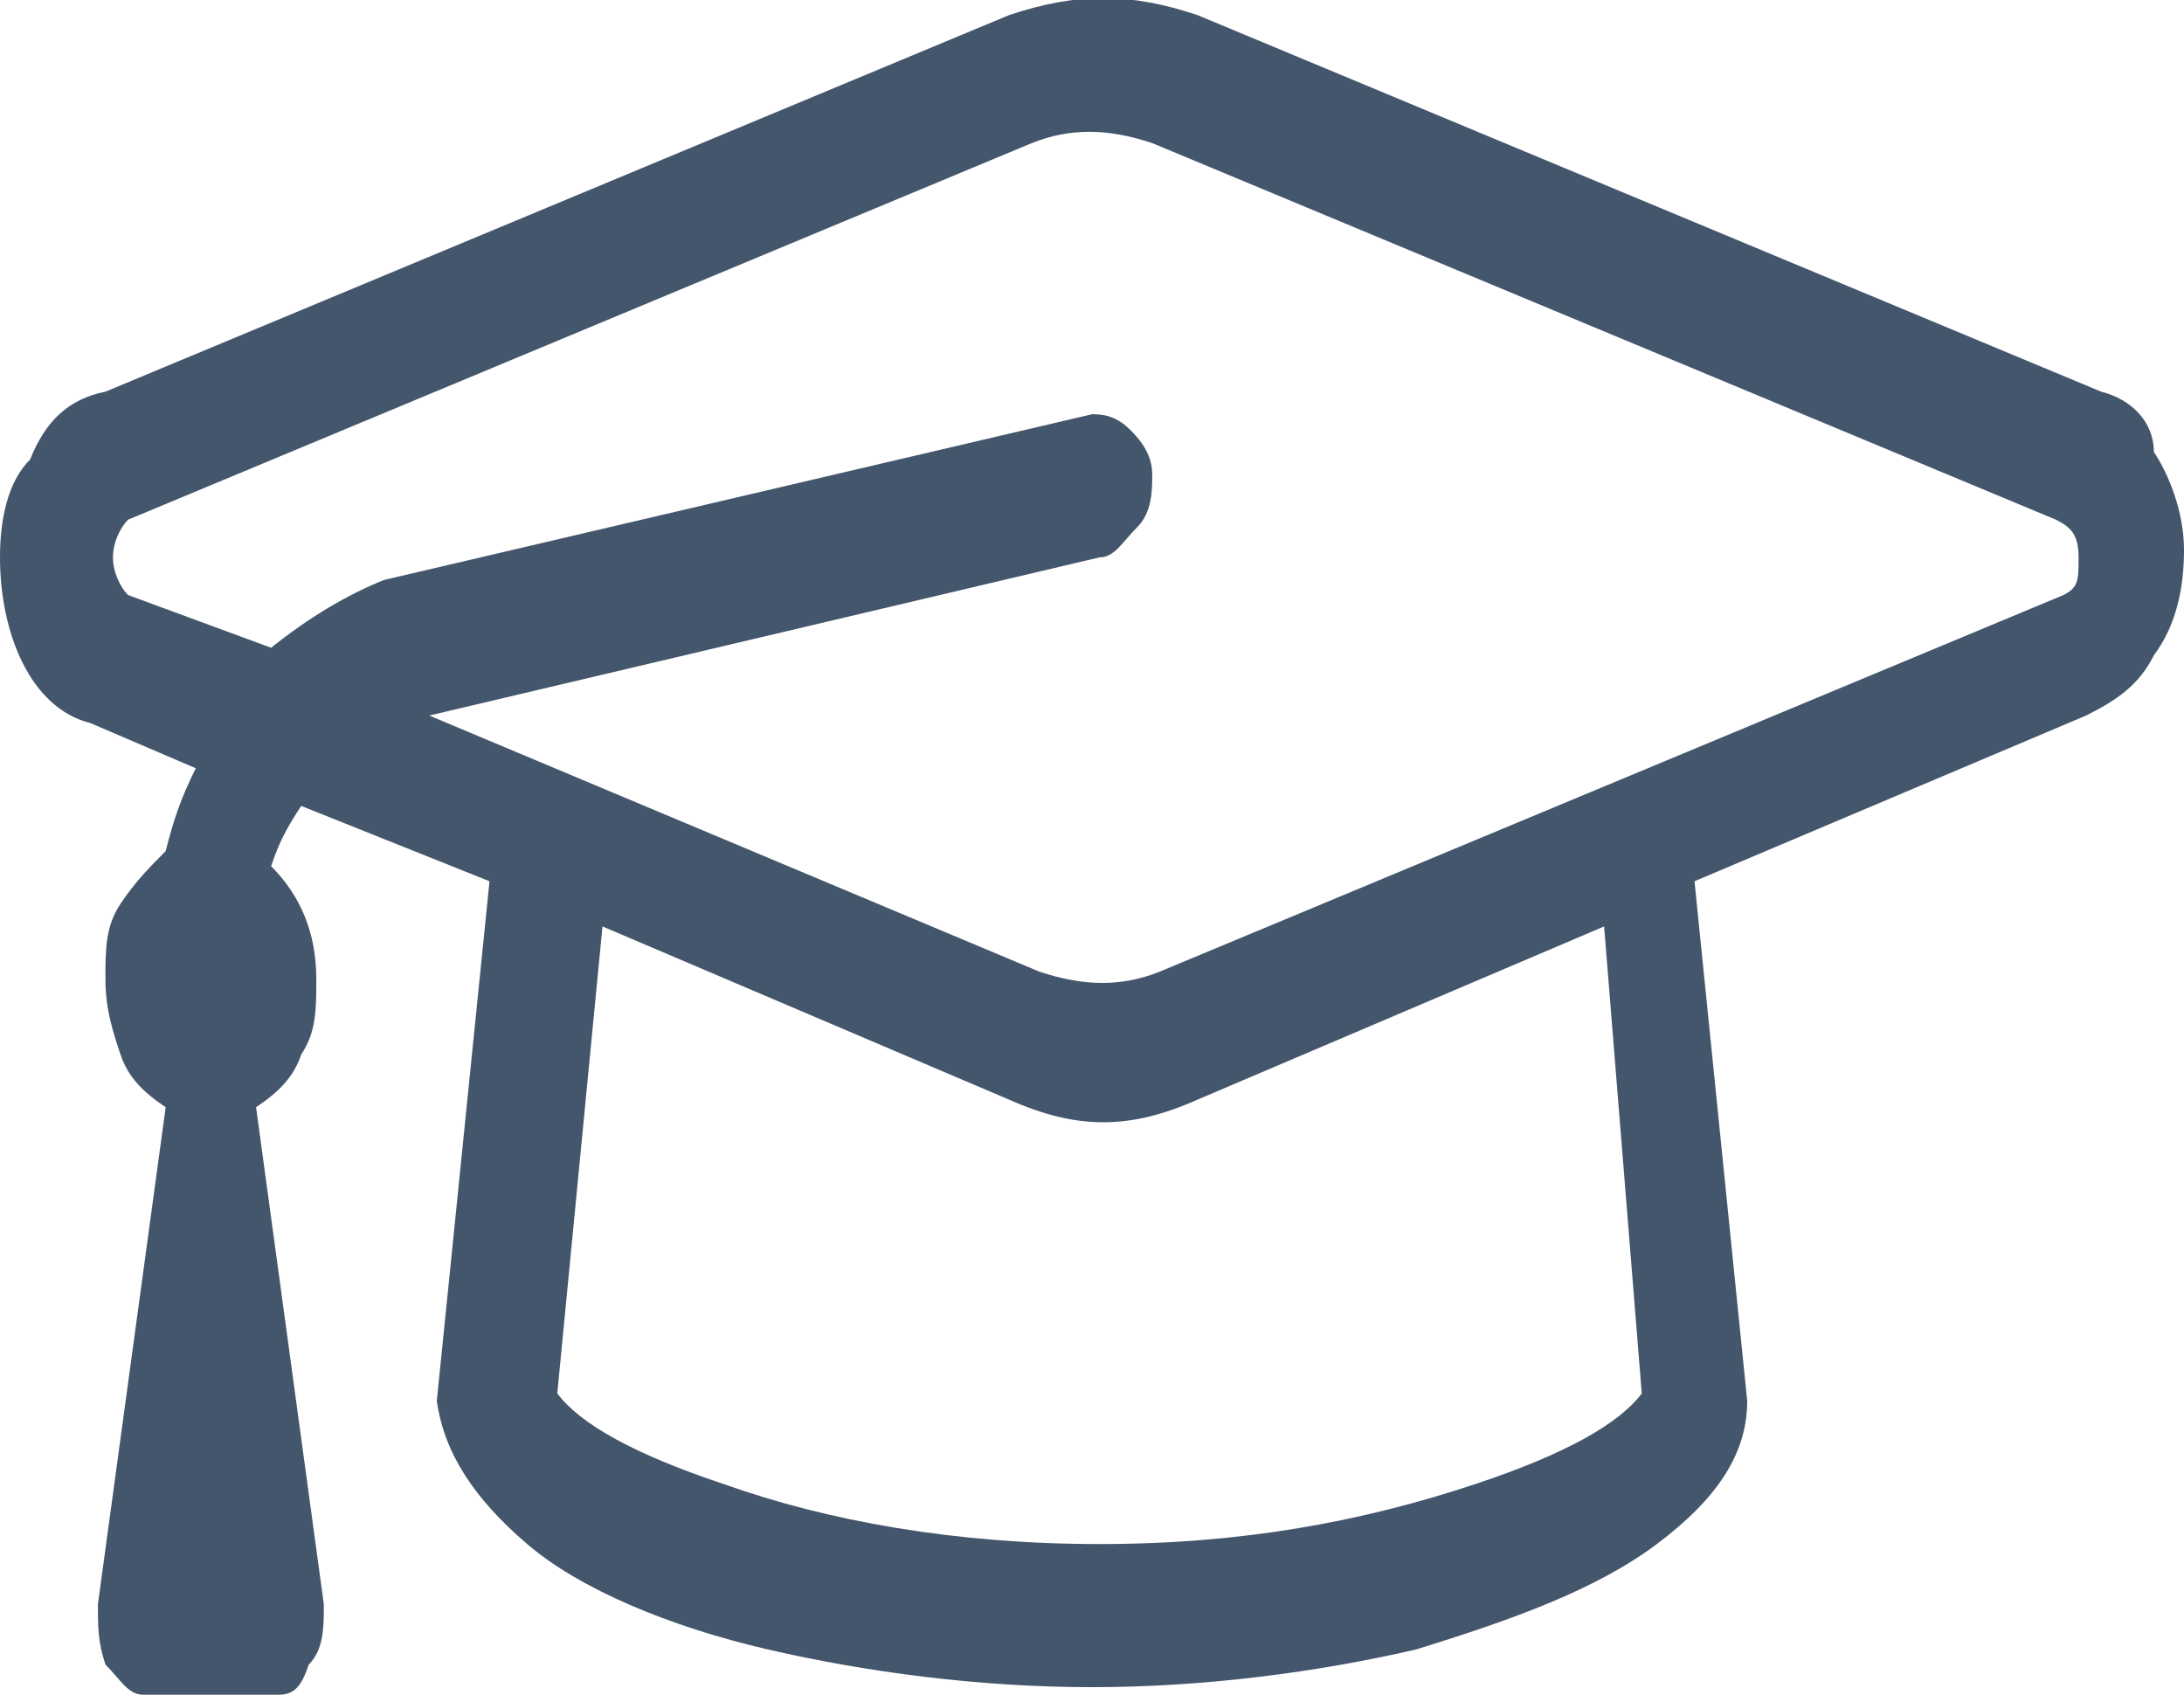
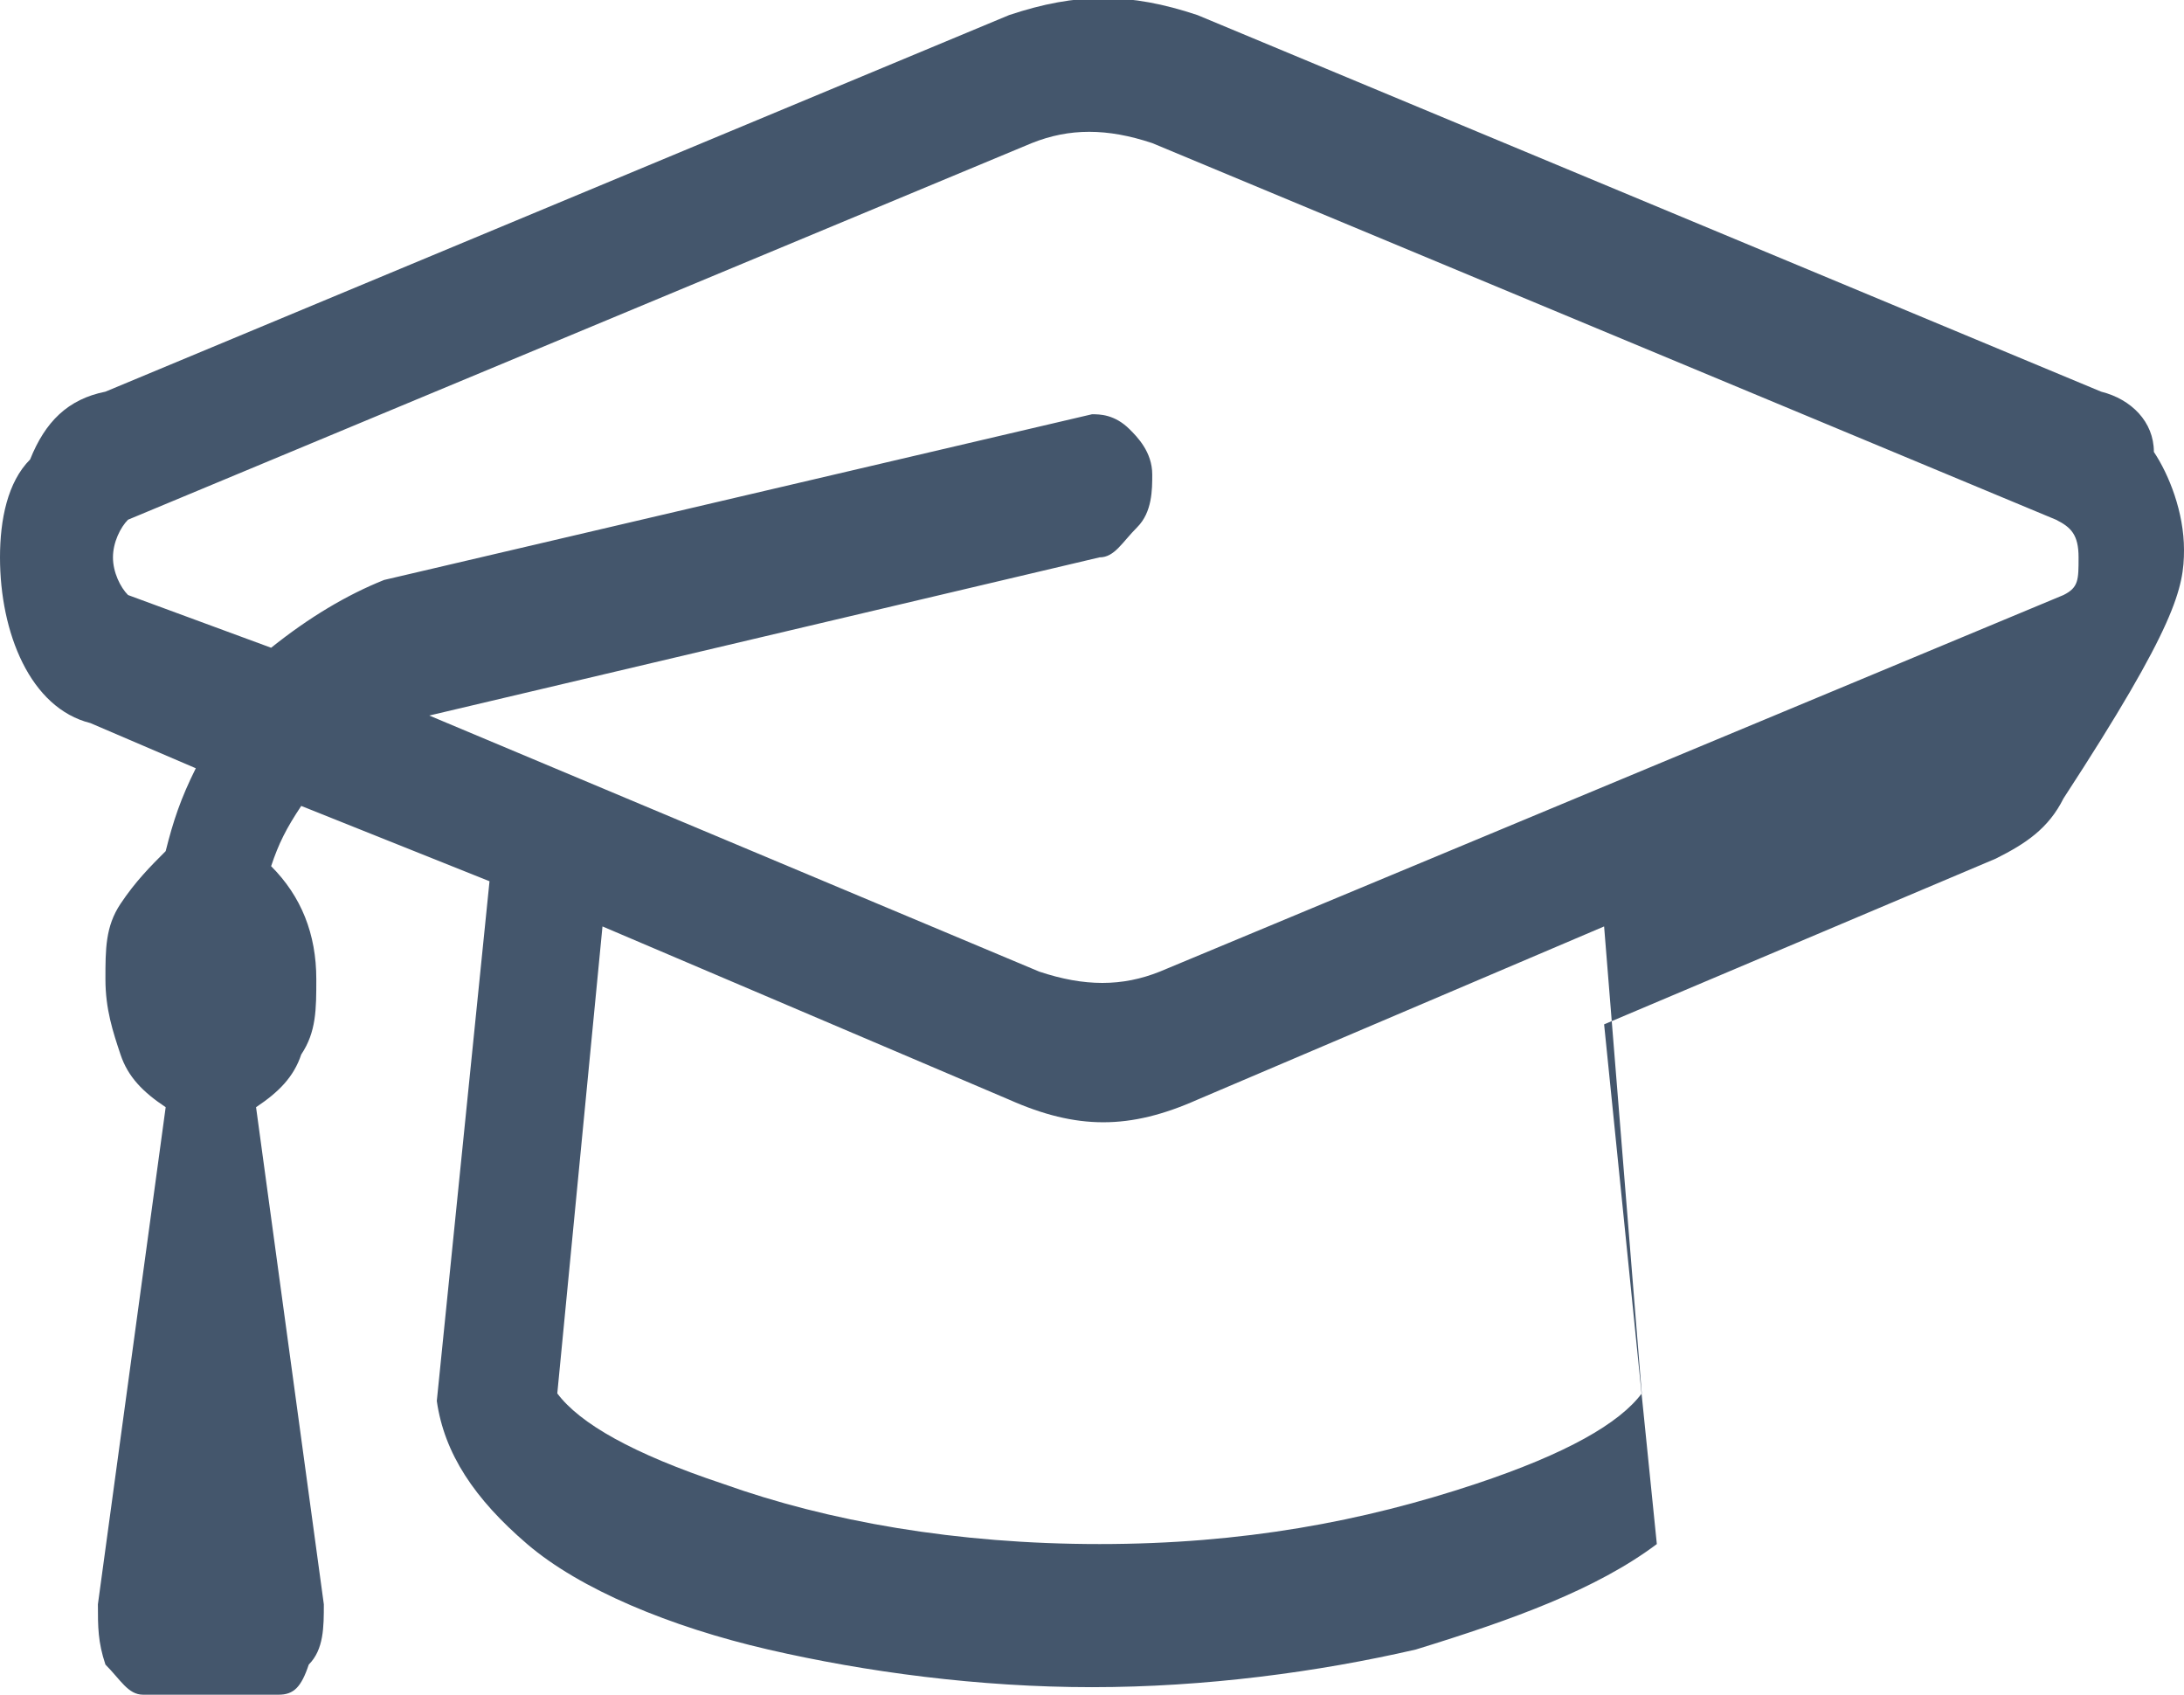
<svg xmlns="http://www.w3.org/2000/svg" version="1.1" id="Layer_1" x="0px" y="0px" viewBox="0 0 29 22.5" style="enable-background:new 0 0 29 22.5;" xml:space="preserve">
  <style type="text/css">
	.st0{fill:#44566C;}
</style>
-   <path class="st0" d="M27.9,5.2l-12-5c-0.9-0.3-1.6-0.3-2.5,0l-12,5c-0.5,0.1-0.8,0.4-1,0.9C0.1,6.4,0,6.9,0,7.4s0.1,1,0.3,1.4  s0.5,0.7,0.9,0.8l1.4,0.6c-0.2,0.4-0.3,0.7-0.4,1.1C2,11.5,1.8,11.7,1.6,12s-0.2,0.6-0.2,1s0.1,0.7,0.2,1s0.3,0.5,0.6,0.7l-0.9,6.6  c0,0.3,0,0.5,0.1,0.8c0.2,0.2,0.3,0.4,0.5,0.4h1.8c0.2,0,0.3-0.1,0.4-0.4c0.2-0.2,0.2-0.5,0.2-0.8l-0.9-6.6C3.7,14.5,3.9,14.3,4,14  c0.2-0.3,0.2-0.6,0.2-1c0-0.6-0.2-1.1-0.6-1.5C3.7,11.2,3.8,11,4,10.7l2.5,1l-0.7,6.9c0.1,0.7,0.5,1.3,1.2,1.9s1.9,1.1,3.2,1.4  c1.3,0.3,2.8,0.5,4.3,0.5s3-0.2,4.3-0.5c1.3-0.4,2.4-0.8,3.2-1.4s1.2-1.2,1.2-1.9l-0.7-6.9l5.2-2.2c0.4-0.2,0.7-0.4,0.9-0.8  C28.9,8.3,29,7.8,29,7.3s-0.2-1-0.4-1.3C28.6,5.6,28.3,5.3,27.9,5.2z M21.8,18.5c-0.3,0.4-1,0.8-2.2,1.2c-1.5,0.5-3.1,0.8-5,0.8  s-3.6-0.3-5-0.8c-1.2-0.4-1.9-0.8-2.2-1.2L8,12.3l5.4,2.3c0.9,0.4,1.6,0.4,2.5,0l5.4-2.3L21.8,18.5z M27.4,7.9l-12,5  c-0.5,0.2-1,0.2-1.6,0L5.7,9.5l8.9-2.1c0.2,0,0.3-0.2,0.5-0.4c0.2-0.2,0.2-0.5,0.2-0.7c0-0.3-0.2-0.5-0.3-0.6  c-0.2-0.2-0.4-0.2-0.5-0.2L5.1,7.7c-0.5,0.2-1,0.5-1.5,0.9L1.7,7.9C1.6,7.8,1.5,7.6,1.5,7.4S1.6,7,1.7,6.9l12-5c0.5-0.2,1-0.2,1.6,0  l12,5c0.2,0.1,0.3,0.2,0.3,0.5S27.6,7.8,27.4,7.9z" />
+   <path class="st0" d="M27.9,5.2l-12-5c-0.9-0.3-1.6-0.3-2.5,0l-12,5c-0.5,0.1-0.8,0.4-1,0.9C0.1,6.4,0,6.9,0,7.4s0.1,1,0.3,1.4  s0.5,0.7,0.9,0.8l1.4,0.6c-0.2,0.4-0.3,0.7-0.4,1.1C2,11.5,1.8,11.7,1.6,12s-0.2,0.6-0.2,1s0.1,0.7,0.2,1s0.3,0.5,0.6,0.7l-0.9,6.6  c0,0.3,0,0.5,0.1,0.8c0.2,0.2,0.3,0.4,0.5,0.4h1.8c0.2,0,0.3-0.1,0.4-0.4c0.2-0.2,0.2-0.5,0.2-0.8l-0.9-6.6C3.7,14.5,3.9,14.3,4,14  c0.2-0.3,0.2-0.6,0.2-1c0-0.6-0.2-1.1-0.6-1.5C3.7,11.2,3.8,11,4,10.7l2.5,1l-0.7,6.9c0.1,0.7,0.5,1.3,1.2,1.9s1.9,1.1,3.2,1.4  c1.3,0.3,2.8,0.5,4.3,0.5s3-0.2,4.3-0.5c1.3-0.4,2.4-0.8,3.2-1.4l-0.7-6.9l5.2-2.2c0.4-0.2,0.7-0.4,0.9-0.8  C28.9,8.3,29,7.8,29,7.3s-0.2-1-0.4-1.3C28.6,5.6,28.3,5.3,27.9,5.2z M21.8,18.5c-0.3,0.4-1,0.8-2.2,1.2c-1.5,0.5-3.1,0.8-5,0.8  s-3.6-0.3-5-0.8c-1.2-0.4-1.9-0.8-2.2-1.2L8,12.3l5.4,2.3c0.9,0.4,1.6,0.4,2.5,0l5.4-2.3L21.8,18.5z M27.4,7.9l-12,5  c-0.5,0.2-1,0.2-1.6,0L5.7,9.5l8.9-2.1c0.2,0,0.3-0.2,0.5-0.4c0.2-0.2,0.2-0.5,0.2-0.7c0-0.3-0.2-0.5-0.3-0.6  c-0.2-0.2-0.4-0.2-0.5-0.2L5.1,7.7c-0.5,0.2-1,0.5-1.5,0.9L1.7,7.9C1.6,7.8,1.5,7.6,1.5,7.4S1.6,7,1.7,6.9l12-5c0.5-0.2,1-0.2,1.6,0  l12,5c0.2,0.1,0.3,0.2,0.3,0.5S27.6,7.8,27.4,7.9z" />
</svg>